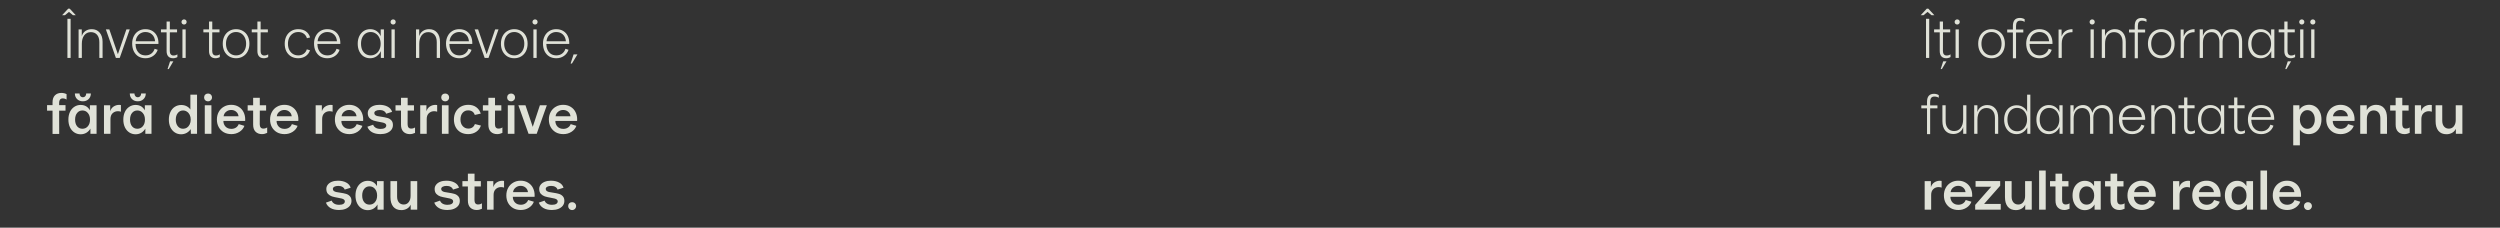
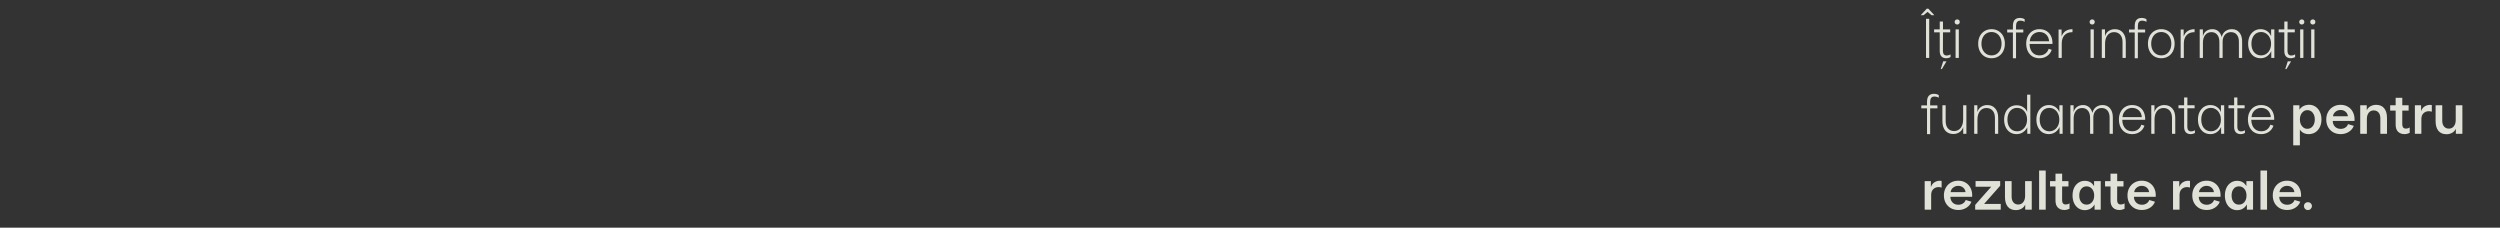
<svg xmlns="http://www.w3.org/2000/svg" width="1252" height="114" viewBox="0 0 1252 114" fill="none">
  <rect x="0" y="0" width="1252" height="114" fill="#333333" stroke="none" />
  <path d="M964.548 9.4H966.144V29H964.548V9.4ZM961.888 7.608H963.316L965.332 5.956L967.292 7.608H968.72L965.696 4.332H964.94L961.888 7.608ZM974.698 29.168C973.634 29.168 972.822 28.86 972.262 28.244C971.702 27.628 971.422 26.732 971.422 25.556V16.204H968.594V14.72H971.422V10.8H973.046V14.72H976.658V16.204H973.046L973.018 25.556C973.018 26.265 973.177 26.816 973.494 27.208C973.83 27.6 974.278 27.796 974.838 27.796C975.585 27.796 976.248 27.6 976.826 27.208V28.58C976.528 28.767 976.192 28.907 975.818 29C975.445 29.112 975.072 29.168 974.698 29.168ZM971.898 34.6L973.158 30.708H974.81L972.486 34.6H971.898ZM979.353 14.72H980.977V29H979.353V14.72ZM980.165 12.284C979.81 12.284 979.502 12.163 979.241 11.92C978.998 11.677 978.877 11.369 978.877 10.996C978.877 10.641 978.998 10.343 979.241 10.1C979.502 9.839 979.81 9.708 980.165 9.708C980.538 9.708 980.846 9.829 981.089 10.072C981.331 10.315 981.453 10.623 981.453 10.996C981.453 11.369 981.331 11.677 981.089 11.92C980.846 12.163 980.538 12.284 980.165 12.284ZM997.345 29.168C996.075 29.168 994.927 28.869 993.901 28.272C992.893 27.656 992.099 26.797 991.521 25.696C990.961 24.595 990.681 23.325 990.681 21.888C990.681 20.451 990.961 19.181 991.521 18.08C992.099 16.979 992.893 16.129 993.901 15.532C994.909 14.916 996.057 14.608 997.345 14.608C998.651 14.608 999.809 14.916 1000.82 15.532C1001.84 16.129 1002.64 16.979 1003.2 18.08C1003.76 19.181 1004.04 20.451 1004.04 21.888C1004.04 23.307 1003.76 24.567 1003.2 25.668C1002.64 26.769 1001.84 27.628 1000.82 28.244C999.809 28.86 998.651 29.168 997.345 29.168ZM997.345 27.74C998.334 27.74 999.211 27.497 999.977 27.012C1000.74 26.508 1001.33 25.817 1001.74 24.94C1002.17 24.044 1002.38 23.027 1002.38 21.888C1002.38 20.731 1002.17 19.713 1001.74 18.836C1001.31 17.94 1000.71 17.249 999.949 16.764C999.202 16.279 998.334 16.036 997.345 16.036C996.374 16.036 995.506 16.279 994.741 16.764C993.975 17.249 993.378 17.94 992.949 18.836C992.519 19.713 992.305 20.731 992.305 21.888C992.305 23.027 992.519 24.044 992.949 24.94C993.378 25.817 993.975 26.508 994.741 27.012C995.506 27.497 996.374 27.74 997.345 27.74ZM1011.56 8.98C1011.99 8.98 1012.41 9.036 1012.82 9.148C1013.25 9.26 1013.63 9.419 1013.94 9.624V10.968C1013.35 10.557 1012.61 10.352 1011.73 10.352C1010.33 10.352 1009.63 11.239 1009.63 13.012V14.776H1013.27V16.26H1009.63V29.168H1008.06V16.26H1005.21V14.776H1008.06V13.012C1008.06 10.324 1009.23 8.98 1011.56 8.98ZM1021.38 29.168C1020.04 29.168 1018.86 28.869 1017.85 28.272C1016.86 27.656 1016.09 26.788 1015.53 25.668C1014.99 24.548 1014.72 23.26 1014.72 21.804C1014.72 20.404 1015 19.163 1015.56 18.08C1016.12 16.979 1016.89 16.129 1017.88 15.532C1018.89 14.916 1020.04 14.608 1021.32 14.608C1022.72 14.608 1023.93 14.925 1024.94 15.56C1025.94 16.195 1026.7 17.072 1027.2 18.192C1027.71 19.312 1027.93 20.581 1027.88 22H1016.4C1016.4 23.027 1016.58 23.979 1016.96 24.856C1017.33 25.715 1017.89 26.415 1018.64 26.956C1019.4 27.479 1020.33 27.74 1021.44 27.74C1022.54 27.74 1023.48 27.451 1024.26 26.872C1025.07 26.275 1025.64 25.463 1025.97 24.436L1027.51 24.94C1027.08 26.228 1026.32 27.255 1025.22 28.02C1024.11 28.785 1022.84 29.168 1021.38 29.168ZM1026.2 20.656C1026.07 19.2 1025.56 18.071 1024.68 17.268C1023.83 16.447 1022.71 16.036 1021.32 16.036C1020.5 16.036 1019.74 16.232 1019.03 16.624C1018.32 16.997 1017.74 17.539 1017.29 18.248C1016.84 18.939 1016.58 19.741 1016.51 20.656H1026.2ZM1030.93 14.776H1032.44V18.276C1032.89 17.007 1033.58 16.083 1034.51 15.504C1035.46 14.907 1036.59 14.608 1037.9 14.608V16.12C1036.22 16.083 1034.9 16.568 1033.95 17.576C1033 18.565 1032.52 19.956 1032.52 21.748V29H1030.93V14.776ZM1046.95 14.72H1048.57V29H1046.95V14.72ZM1047.76 12.284C1047.4 12.284 1047.1 12.163 1046.83 11.92C1046.59 11.677 1046.47 11.369 1046.47 10.996C1046.47 10.641 1046.59 10.343 1046.83 10.1C1047.1 9.839 1047.4 9.708 1047.76 9.708C1048.13 9.708 1048.44 9.829 1048.68 10.072C1048.92 10.315 1049.05 10.623 1049.05 10.996C1049.05 11.369 1048.92 11.677 1048.68 11.92C1048.44 12.163 1048.13 12.284 1047.76 12.284ZM1052.58 14.72H1054.18V18.136C1054.5 17.016 1055.1 16.148 1056 15.532C1056.91 14.916 1057.96 14.608 1059.13 14.608C1060.81 14.608 1062.14 15.177 1063.11 16.316C1064.1 17.436 1064.59 18.995 1064.59 20.992V29H1062.97V21.104C1062.97 19.517 1062.59 18.285 1061.82 17.408C1061.06 16.531 1060.02 16.092 1058.71 16.092C1057.33 16.092 1056.23 16.624 1055.41 17.688C1054.61 18.733 1054.21 20.152 1054.21 21.944V29H1052.58V14.72ZM1072.57 8.98C1073 8.98 1073.42 9.036 1073.83 9.148C1074.26 9.26 1074.63 9.419 1074.95 9.624V10.968C1074.35 10.557 1073.61 10.352 1072.74 10.352C1071.34 10.352 1070.64 11.239 1070.64 13.012V14.776H1074.28V16.26H1070.64V29.168H1069.07V16.26H1066.21V14.776H1069.07V13.012C1069.07 10.324 1070.23 8.98 1072.57 8.98ZM1082.36 29.168C1081.09 29.168 1079.94 28.869 1078.91 28.272C1077.9 27.656 1077.11 26.797 1076.53 25.696C1075.97 24.595 1075.69 23.325 1075.69 21.888C1075.69 20.451 1075.97 19.181 1076.53 18.08C1077.11 16.979 1077.9 16.129 1078.91 15.532C1079.92 14.916 1081.07 14.608 1082.36 14.608C1083.66 14.608 1084.82 14.916 1085.83 15.532C1086.85 16.129 1087.65 16.979 1088.21 18.08C1088.77 19.181 1089.05 20.451 1089.05 21.888C1089.05 23.307 1088.77 24.567 1088.21 25.668C1087.65 26.769 1086.85 27.628 1085.83 28.244C1084.82 28.86 1083.66 29.168 1082.36 29.168ZM1082.36 27.74C1083.35 27.74 1084.22 27.497 1084.99 27.012C1085.75 26.508 1086.34 25.817 1086.75 24.94C1087.18 24.044 1087.4 23.027 1087.4 21.888C1087.4 20.731 1087.18 19.713 1086.75 18.836C1086.32 17.94 1085.73 17.249 1084.96 16.764C1084.21 16.279 1083.35 16.036 1082.36 16.036C1081.39 16.036 1080.52 16.279 1079.75 16.764C1078.99 17.249 1078.39 17.94 1077.96 18.836C1077.53 19.713 1077.32 20.731 1077.32 21.888C1077.32 23.027 1077.53 24.044 1077.96 24.94C1078.39 25.817 1078.99 26.508 1079.75 27.012C1080.52 27.497 1081.39 27.74 1082.36 27.74ZM1092.07 14.776H1093.58V18.276C1094.03 17.007 1094.72 16.083 1095.65 15.504C1096.6 14.907 1097.73 14.608 1099.04 14.608V16.12C1097.36 16.083 1096.04 16.568 1095.09 17.576C1094.14 18.565 1093.66 19.956 1093.66 21.748V29H1092.07V14.776ZM1101.61 14.72H1103.21V18.164C1103.49 17.025 1104.05 16.148 1104.91 15.532C1105.79 14.916 1106.8 14.608 1107.94 14.608C1109.11 14.608 1110.1 14.944 1110.91 15.616C1111.71 16.288 1112.28 17.259 1112.61 18.528C1112.99 17.165 1113.63 16.176 1114.55 15.56C1115.46 14.925 1116.51 14.608 1117.71 14.608C1119.3 14.608 1120.55 15.159 1121.46 16.26C1122.39 17.361 1122.86 18.892 1122.86 20.852V29H1121.24V20.936C1121.24 19.387 1120.88 18.192 1120.17 17.352C1119.46 16.512 1118.49 16.092 1117.26 16.092C1116.07 16.092 1115.08 16.512 1114.29 17.352C1113.53 18.173 1113.13 19.293 1113.09 20.712V29H1111.47V21.048C1111.47 19.48 1111.11 18.267 1110.4 17.408C1109.69 16.531 1108.72 16.092 1107.49 16.092C1106.2 16.092 1105.17 16.568 1104.38 17.52C1103.62 18.453 1103.23 19.723 1103.23 21.328V29H1101.61V14.72ZM1132.08 29.168C1130.91 29.168 1129.84 28.879 1128.89 28.3C1127.96 27.703 1127.22 26.853 1126.68 25.752C1126.14 24.651 1125.87 23.363 1125.87 21.888C1125.87 20.469 1126.13 19.209 1126.65 18.108C1127.19 17.007 1127.93 16.148 1128.86 15.532C1129.82 14.916 1130.89 14.608 1132.08 14.608C1133.35 14.608 1134.46 14.935 1135.39 15.588C1136.32 16.241 1136.98 17.1 1137.38 18.164V14.72H1139V29H1137.46V25.584C1137.01 26.611 1136.31 27.469 1135.36 28.16C1134.41 28.832 1133.32 29.168 1132.08 29.168ZM1132.36 27.74C1133.3 27.74 1134.14 27.497 1134.88 27.012C1135.65 26.527 1136.25 25.845 1136.68 24.968C1137.12 24.072 1137.35 23.055 1137.35 21.916C1137.35 20.759 1137.12 19.741 1136.68 18.864C1136.25 17.968 1135.65 17.277 1134.88 16.792C1134.14 16.288 1133.3 16.036 1132.36 16.036C1131.41 16.036 1130.56 16.279 1129.82 16.764C1129.09 17.249 1128.52 17.94 1128.11 18.836C1127.72 19.713 1127.52 20.731 1127.52 21.888C1127.52 23.045 1127.72 24.072 1128.11 24.968C1128.52 25.845 1129.09 26.527 1129.82 27.012C1130.56 27.497 1131.41 27.74 1132.36 27.74ZM1147.26 29.168C1146.2 29.168 1145.39 28.86 1144.83 28.244C1144.27 27.628 1143.99 26.732 1143.99 25.556V16.204H1141.16V14.72H1143.99V10.8H1145.61V14.72H1149.22V16.204H1145.61L1145.58 25.556C1145.58 26.265 1145.74 26.816 1146.06 27.208C1146.4 27.6 1146.84 27.796 1147.4 27.796C1148.15 27.796 1148.81 27.6 1149.39 27.208V28.58C1149.09 28.767 1148.76 28.907 1148.38 29C1148.01 29.112 1147.64 29.168 1147.26 29.168ZM1144.46 34.6L1145.72 30.708H1147.38L1145.05 34.6H1144.46ZM1151.92 14.72H1153.54V29H1151.92V14.72ZM1152.73 12.284C1152.38 12.284 1152.07 12.163 1151.81 11.92C1151.56 11.677 1151.44 11.369 1151.44 10.996C1151.44 10.641 1151.56 10.343 1151.81 10.1C1152.07 9.839 1152.38 9.708 1152.73 9.708C1153.1 9.708 1153.41 9.829 1153.65 10.072C1153.9 10.315 1154.02 10.623 1154.02 10.996C1154.02 11.369 1153.9 11.677 1153.65 11.92C1153.41 12.163 1153.1 12.284 1152.73 12.284ZM1157.44 14.72H1159.07V29H1157.44V14.72ZM1158.25 12.284C1157.9 12.284 1157.59 12.163 1157.33 11.92C1157.09 11.677 1156.97 11.369 1156.97 10.996C1156.97 10.641 1157.09 10.343 1157.33 10.1C1157.59 9.839 1157.9 9.708 1158.25 9.708C1158.63 9.708 1158.94 9.829 1159.18 10.072C1159.42 10.315 1159.54 10.623 1159.54 10.996C1159.54 11.369 1159.42 11.677 1159.18 11.92C1158.94 12.163 1158.63 12.284 1158.25 12.284ZM968.552 46.98C968.981 46.98 969.401 47.036 969.812 47.148C970.241 47.26 970.615 47.419 970.932 47.624V48.968C970.335 48.557 969.597 48.352 968.72 48.352C967.32 48.352 966.62 49.239 966.62 51.012V52.776H970.26V54.26H966.62V67.168H965.052V54.26H962.196V52.776H965.052V51.012C965.052 48.324 966.219 46.98 968.552 46.98ZM984.769 67H983.173V63.584C982.855 64.704 982.239 65.572 981.325 66.188C980.429 66.804 979.393 67.112 978.217 67.112C976.537 67.112 975.202 66.552 974.213 65.432C973.242 64.293 972.757 62.725 972.757 60.728V52.72H974.381V60.616C974.381 62.203 974.763 63.435 975.529 64.312C976.294 65.189 977.33 65.628 978.637 65.628C980.018 65.628 981.11 65.105 981.913 64.06C982.734 62.996 983.145 61.568 983.145 59.776V52.72H984.769V67ZM988.679 52.72H990.275V56.136C990.593 55.016 991.199 54.148 992.095 53.532C993.01 52.916 994.055 52.608 995.231 52.608C996.911 52.608 998.237 53.177 999.207 54.316C1000.2 55.436 1000.69 56.995 1000.69 58.992V67H999.067V59.104C999.067 57.517 998.685 56.285 997.919 55.408C997.154 54.531 996.118 54.092 994.811 54.092C993.43 54.092 992.329 54.624 991.507 55.688C990.705 56.733 990.303 58.152 990.303 59.944V67H988.679V52.72ZM1009.89 67.168C1008.71 67.168 1007.65 66.879 1006.69 66.3C1005.76 65.703 1005.02 64.863 1004.48 63.78C1003.94 62.679 1003.67 61.391 1003.67 59.916C1003.67 58.479 1003.93 57.219 1004.45 56.136C1004.98 55.053 1005.71 54.213 1006.67 53.616C1007.62 53.019 1008.71 52.72 1009.94 52.72C1011.17 52.72 1012.26 53.028 1013.19 53.644C1014.14 54.241 1014.8 55.044 1015.18 56.052V47.4H1016.8V67H1015.26V63.78C1014.79 64.751 1014.09 65.563 1013.13 66.216C1012.2 66.851 1011.12 67.168 1009.89 67.168ZM1010.17 65.74C1011.1 65.74 1011.94 65.497 1012.69 65.012C1013.45 64.508 1014.05 63.817 1014.48 62.94C1014.93 62.044 1015.15 61.017 1015.15 59.86C1015.15 58.721 1014.93 57.713 1014.48 56.836C1014.05 55.94 1013.45 55.249 1012.69 54.764C1011.94 54.279 1011.09 54.036 1010.14 54.036C1009.19 54.036 1008.35 54.279 1007.62 54.764C1006.89 55.249 1006.32 55.94 1005.91 56.836C1005.52 57.713 1005.32 58.731 1005.32 59.888C1005.32 61.045 1005.52 62.072 1005.91 62.968C1006.32 63.845 1006.89 64.527 1007.62 65.012C1008.36 65.497 1009.21 65.74 1010.17 65.74ZM1026.05 67.168C1024.87 67.168 1023.81 66.879 1022.85 66.3C1021.92 65.703 1021.18 64.853 1020.64 63.752C1020.1 62.651 1019.83 61.363 1019.83 59.888C1019.83 58.469 1020.09 57.209 1020.61 56.108C1021.15 55.007 1021.89 54.148 1022.83 53.532C1023.78 52.916 1024.85 52.608 1026.05 52.608C1027.31 52.608 1028.42 52.935 1029.35 53.588C1030.28 54.241 1030.95 55.1 1031.34 56.164V52.72H1032.96V67H1031.42V63.584C1030.97 64.611 1030.27 65.469 1029.32 66.16C1028.37 66.832 1027.28 67.168 1026.05 67.168ZM1026.33 65.74C1027.26 65.74 1028.1 65.497 1028.85 65.012C1029.61 64.527 1030.21 63.845 1030.64 62.968C1031.09 62.072 1031.31 61.055 1031.31 59.916C1031.31 58.759 1031.09 57.741 1030.64 56.864C1030.21 55.968 1029.61 55.277 1028.85 54.792C1028.1 54.288 1027.26 54.036 1026.33 54.036C1025.37 54.036 1024.52 54.279 1023.78 54.764C1023.05 55.249 1022.48 55.94 1022.07 56.836C1021.68 57.713 1021.48 58.731 1021.48 59.888C1021.48 61.045 1021.68 62.072 1022.07 62.968C1022.48 63.845 1023.05 64.527 1023.78 65.012C1024.52 65.497 1025.37 65.74 1026.33 65.74ZM1036.86 52.72H1038.46V56.164C1038.74 55.025 1039.3 54.148 1040.16 53.532C1041.04 52.916 1042.05 52.608 1043.19 52.608C1044.36 52.608 1045.35 52.944 1046.16 53.616C1046.96 54.288 1047.53 55.259 1047.86 56.528C1048.24 55.165 1048.88 54.176 1049.8 53.56C1050.71 52.925 1051.76 52.608 1052.96 52.608C1054.55 52.608 1055.8 53.159 1056.71 54.26C1057.64 55.361 1058.11 56.892 1058.11 58.852V67H1056.49V58.936C1056.49 57.387 1056.13 56.192 1055.42 55.352C1054.71 54.512 1053.74 54.092 1052.51 54.092C1051.32 54.092 1050.33 54.512 1049.54 55.352C1048.78 56.173 1048.38 57.293 1048.34 58.712V67H1046.72V59.048C1046.72 57.48 1046.36 56.267 1045.65 55.408C1044.94 54.531 1043.97 54.092 1042.74 54.092C1041.45 54.092 1040.42 54.568 1039.63 55.52C1038.87 56.453 1038.48 57.723 1038.48 59.328V67H1036.86V52.72ZM1067.81 67.168C1066.47 67.168 1065.29 66.869 1064.28 66.272C1063.29 65.656 1062.52 64.788 1061.96 63.668C1061.42 62.548 1061.15 61.26 1061.15 59.804C1061.15 58.404 1061.43 57.163 1061.99 56.08C1062.55 54.979 1063.32 54.129 1064.31 53.532C1065.32 52.916 1066.47 52.608 1067.75 52.608C1069.15 52.608 1070.36 52.925 1071.37 53.56C1072.37 54.195 1073.13 55.072 1073.63 56.192C1074.14 57.312 1074.36 58.581 1074.31 60H1062.83C1062.83 61.027 1063.01 61.979 1063.39 62.856C1063.76 63.715 1064.32 64.415 1065.07 64.956C1065.83 65.479 1066.76 65.74 1067.87 65.74C1068.97 65.74 1069.91 65.451 1070.69 64.872C1071.5 64.275 1072.07 63.463 1072.4 62.436L1073.94 62.94C1073.51 64.228 1072.75 65.255 1071.65 66.02C1070.54 66.785 1069.27 67.168 1067.81 67.168ZM1072.63 58.656C1072.49 57.2 1071.99 56.071 1071.11 55.268C1070.25 54.447 1069.13 54.036 1067.75 54.036C1066.93 54.036 1066.17 54.232 1065.46 54.624C1064.75 54.997 1064.17 55.539 1063.72 56.248C1063.27 56.939 1063.01 57.741 1062.94 58.656H1072.63ZM1077.36 52.72H1078.95V56.136C1079.27 55.016 1079.88 54.148 1080.77 53.532C1081.69 52.916 1082.73 52.608 1083.91 52.608C1085.59 52.608 1086.91 53.177 1087.88 54.316C1088.87 55.436 1089.37 56.995 1089.37 58.992V67H1087.74V59.104C1087.74 57.517 1087.36 56.285 1086.6 55.408C1085.83 54.531 1084.79 54.092 1083.49 54.092C1082.11 54.092 1081 54.624 1080.18 55.688C1079.38 56.733 1078.98 58.152 1078.98 59.944V67H1077.36V52.72ZM1097.09 67.168C1096.03 67.168 1095.21 66.86 1094.65 66.244C1094.09 65.628 1093.81 64.732 1093.81 63.556V54.204H1090.99V52.72H1093.81V48.8H1095.44V52.72H1099.05V54.204H1095.44L1095.41 63.556C1095.41 64.265 1095.57 64.816 1095.89 65.208C1096.22 65.6 1096.67 65.796 1097.23 65.796C1097.98 65.796 1098.64 65.6 1099.22 65.208V66.58C1098.92 66.767 1098.58 66.907 1098.21 67C1097.84 67.112 1097.46 67.168 1097.09 67.168ZM1106.96 67.168C1105.78 67.168 1104.72 66.879 1103.76 66.3C1102.83 65.703 1102.09 64.853 1101.55 63.752C1101.01 62.651 1100.74 61.363 1100.74 59.888C1100.74 58.469 1101 57.209 1101.52 56.108C1102.07 55.007 1102.8 54.148 1103.74 53.532C1104.69 52.916 1105.76 52.608 1106.96 52.608C1108.23 52.608 1109.33 52.935 1110.26 53.588C1111.19 54.241 1111.86 55.1 1112.25 56.164V52.72H1113.87V67H1112.33V63.584C1111.88 64.611 1111.18 65.469 1110.23 66.16C1109.28 66.832 1108.19 67.168 1106.96 67.168ZM1107.24 65.74C1108.17 65.74 1109.01 65.497 1109.76 65.012C1110.52 64.527 1111.12 63.845 1111.55 62.968C1112 62.072 1112.22 61.055 1112.22 59.916C1112.22 58.759 1112 57.741 1111.55 56.864C1111.12 55.968 1110.52 55.277 1109.76 54.792C1109.01 54.288 1108.17 54.036 1107.24 54.036C1106.28 54.036 1105.43 54.279 1104.69 54.764C1103.96 55.249 1103.39 55.94 1102.98 56.836C1102.59 57.713 1102.39 58.731 1102.39 59.888C1102.39 61.045 1102.59 62.072 1102.98 62.968C1103.39 63.845 1103.96 64.527 1104.69 65.012C1105.43 65.497 1106.28 65.74 1107.24 65.74ZM1122.14 67.168C1121.07 67.168 1120.26 66.86 1119.7 66.244C1119.14 65.628 1118.86 64.732 1118.86 63.556V54.204H1116.03V52.72H1118.86V48.8H1120.48V52.72H1124.1V54.204H1120.48L1120.46 63.556C1120.46 64.265 1120.61 64.816 1120.93 65.208C1121.27 65.6 1121.72 65.796 1122.28 65.796C1123.02 65.796 1123.69 65.6 1124.26 65.208V66.58C1123.97 66.767 1123.63 66.907 1123.26 67C1122.88 67.112 1122.51 67.168 1122.14 67.168ZM1132.42 67.168C1131.08 67.168 1129.9 66.869 1128.89 66.272C1127.91 65.656 1127.13 64.788 1126.57 63.668C1126.03 62.548 1125.76 61.26 1125.76 59.804C1125.76 58.404 1126.04 57.163 1126.6 56.08C1127.16 54.979 1127.93 54.129 1128.92 53.532C1129.93 52.916 1131.08 52.608 1132.37 52.608C1133.77 52.608 1134.97 52.925 1135.98 53.56C1136.99 54.195 1137.74 55.072 1138.25 56.192C1138.75 57.312 1138.97 58.581 1138.92 60H1127.44C1127.44 61.027 1127.63 61.979 1128 62.856C1128.37 63.715 1128.93 64.415 1129.68 64.956C1130.44 65.479 1131.38 65.74 1132.48 65.74C1133.58 65.74 1134.52 65.451 1135.31 64.872C1136.11 64.275 1136.68 63.463 1137.01 62.436L1138.55 62.94C1138.13 64.228 1137.36 65.255 1136.26 66.02C1135.16 66.785 1133.88 67.168 1132.42 67.168ZM1137.24 58.656C1137.11 57.2 1136.6 56.071 1135.73 55.268C1134.87 54.447 1133.75 54.036 1132.37 54.036C1131.55 54.036 1130.78 54.232 1130.07 54.624C1129.36 54.997 1128.78 55.539 1128.33 56.248C1127.89 56.939 1127.63 57.741 1127.55 58.656H1137.24ZM1148.45 52.72H1151.53L1151.58 54.988C1152.01 54.204 1152.64 53.597 1153.46 53.168C1154.3 52.72 1155.27 52.487 1156.37 52.468C1157.53 52.468 1158.57 52.767 1159.51 53.364C1160.46 53.961 1161.2 54.82 1161.75 55.94C1162.31 57.041 1162.59 58.339 1162.59 59.832C1162.59 61.288 1162.31 62.576 1161.75 63.696C1161.2 64.797 1160.45 65.656 1159.48 66.272C1158.53 66.869 1157.44 67.168 1156.23 67.168C1155.2 67.168 1154.31 66.963 1153.54 66.552C1152.78 66.141 1152.19 65.581 1151.78 64.872V72.768H1148.45V52.72ZM1155.53 64.508C1156.63 64.508 1157.53 64.069 1158.22 63.192C1158.91 62.315 1159.25 61.195 1159.25 59.832C1159.25 58.469 1158.91 57.349 1158.22 56.472C1157.53 55.595 1156.63 55.156 1155.53 55.156C1154.82 55.156 1154.18 55.361 1153.6 55.772C1153.04 56.164 1152.59 56.715 1152.25 57.424C1151.94 58.115 1151.78 58.908 1151.78 59.804C1151.78 60.719 1151.94 61.531 1152.25 62.24C1152.59 62.949 1153.04 63.509 1153.6 63.92C1154.18 64.312 1154.82 64.508 1155.53 64.508ZM1172.25 67.168C1170.81 67.168 1169.54 66.86 1168.44 66.244C1167.36 65.609 1166.51 64.741 1165.89 63.64C1165.29 62.539 1164.99 61.279 1164.99 59.86C1164.99 58.441 1165.3 57.172 1165.92 56.052C1166.53 54.932 1167.38 54.064 1168.47 53.448C1169.55 52.813 1170.77 52.496 1172.13 52.496C1173.59 52.496 1174.84 52.823 1175.89 53.476C1176.95 54.111 1177.76 54.988 1178.32 56.108C1178.88 57.209 1179.16 58.423 1179.16 59.748C1179.16 60.103 1179.15 60.373 1179.13 60.56H1168.24C1168.24 61.68 1168.6 62.623 1169.31 63.388C1170.03 64.153 1171.01 64.536 1172.25 64.536C1173.12 64.536 1173.89 64.321 1174.54 63.892C1175.2 63.463 1175.65 62.884 1175.91 62.156L1178.77 63.024C1178.32 64.256 1177.5 65.255 1176.31 66.02C1175.11 66.785 1173.76 67.168 1172.25 67.168ZM1175.83 58.236C1175.72 57.265 1175.32 56.5 1174.63 55.94C1173.95 55.361 1173.12 55.072 1172.13 55.072C1171.18 55.072 1170.34 55.371 1169.61 55.968C1168.89 56.547 1168.47 57.303 1168.35 58.236H1175.83ZM1182 52.72H1185.27V55.24C1185.67 54.363 1186.28 53.691 1187.12 53.224C1187.98 52.739 1188.92 52.496 1189.95 52.496C1191.7 52.496 1193.05 53.065 1193.98 54.204C1194.93 55.343 1195.41 56.948 1195.41 59.02V67H1192.08V59.216C1192.08 58.021 1191.78 57.069 1191.18 56.36C1190.58 55.651 1189.77 55.296 1188.75 55.296C1187.72 55.296 1186.89 55.688 1186.25 56.472C1185.64 57.256 1185.33 58.301 1185.33 59.608V67H1182V52.72ZM1204.17 67.168C1202.84 67.168 1201.77 66.767 1200.95 65.964C1200.14 65.161 1199.74 63.985 1199.74 62.436V55.38H1197V52.72H1199.74V48.968H1203.07V52.72H1206.24V55.38H1203.07L1203.05 62.212C1203.05 62.903 1203.2 63.444 1203.49 63.836C1203.81 64.209 1204.25 64.396 1204.81 64.396C1205.59 64.396 1206.25 64.2 1206.77 63.808V66.552C1205.91 66.963 1205.04 67.168 1204.17 67.168ZM1209.37 52.72H1212.48V55.744C1212.81 54.661 1213.39 53.859 1214.21 53.336C1215.05 52.795 1215.98 52.524 1216.98 52.524C1217.28 52.524 1217.57 52.552 1217.85 52.608V55.94C1217.35 55.772 1216.84 55.688 1216.34 55.688C1215.29 55.688 1214.41 56.033 1213.68 56.724C1212.97 57.396 1212.62 58.357 1212.62 59.608V67H1209.37V52.72ZM1233.16 67H1229.89V64.48C1229.49 65.357 1228.87 66.039 1228.01 66.524C1227.17 66.991 1226.24 67.224 1225.21 67.224C1223.46 67.224 1222.1 66.655 1221.15 65.516C1220.22 64.377 1219.75 62.772 1219.75 60.7V52.72H1223.08V60.504C1223.08 61.699 1223.38 62.651 1223.98 63.36C1224.58 64.069 1225.39 64.424 1226.41 64.424C1227.44 64.424 1228.26 64.032 1228.88 63.248C1229.51 62.464 1229.83 61.419 1229.83 60.112V52.72H1233.16V67ZM963.876 90.72H966.984V93.744C967.32 92.661 967.899 91.859 968.72 91.336C969.56 90.795 970.484 90.524 971.492 90.524C971.791 90.524 972.08 90.552 972.36 90.608V93.94C971.856 93.772 971.352 93.688 970.848 93.688C969.803 93.688 968.916 94.033 968.188 94.724C967.479 95.396 967.124 96.357 967.124 97.608V105H963.876V90.72ZM980.758 105.168C979.321 105.168 978.051 104.86 976.95 104.244C975.867 103.609 975.018 102.741 974.402 101.64C973.805 100.539 973.506 99.279 973.506 97.86C973.506 96.441 973.814 95.172 974.43 94.052C975.046 92.932 975.895 92.064 976.978 91.448C978.061 90.813 979.283 90.496 980.646 90.496C982.102 90.496 983.353 90.823 984.398 91.476C985.462 92.111 986.274 92.988 986.834 94.108C987.394 95.209 987.674 96.423 987.674 97.748C987.674 98.103 987.665 98.373 987.646 98.56H976.754C976.754 99.68 977.109 100.623 977.818 101.388C978.546 102.153 979.526 102.536 980.758 102.536C981.635 102.536 982.401 102.321 983.054 101.892C983.707 101.463 984.165 100.884 984.426 100.156L987.282 101.024C986.834 102.256 986.013 103.255 984.818 104.02C983.623 104.785 982.27 105.168 980.758 105.168ZM984.342 96.236C984.23 95.265 983.829 94.5 983.138 93.94C982.466 93.361 981.635 93.072 980.646 93.072C979.694 93.072 978.854 93.371 978.126 93.968C977.398 94.547 976.978 95.303 976.866 96.236H984.342ZM989.169 105V102.62L997.205 93.52H989.365V90.664H1001.69V93.016L993.621 102.144H1001.97V105H989.169ZM1017.5 105H1014.23V102.48C1013.83 103.357 1013.21 104.039 1012.35 104.524C1011.51 104.991 1010.58 105.224 1009.55 105.224C1007.8 105.224 1006.44 104.655 1005.49 103.516C1004.56 102.377 1004.09 100.772 1004.09 98.7V90.72H1007.42V98.504C1007.42 99.699 1007.72 100.651 1008.32 101.36C1008.92 102.069 1009.73 102.424 1010.75 102.424C1011.78 102.424 1012.6 102.032 1013.22 101.248C1013.85 100.464 1014.17 99.419 1014.17 98.112V90.72H1017.5V105ZM1021.19 85.4H1024.49V105H1021.19V85.4ZM1033.82 105.168C1032.49 105.168 1031.42 104.767 1030.6 103.964C1029.79 103.161 1029.39 101.985 1029.39 100.436V93.38H1026.65V90.72H1029.39V86.968H1032.72V90.72H1035.89V93.38H1032.72L1032.7 100.212C1032.7 100.903 1032.84 101.444 1033.14 101.836C1033.46 102.209 1033.9 102.396 1034.46 102.396C1035.24 102.396 1035.9 102.2 1036.42 101.808V104.552C1035.56 104.963 1034.69 105.168 1033.82 105.168ZM1044.09 105.252C1042.93 105.252 1041.89 104.953 1040.95 104.356C1040.02 103.759 1039.28 102.909 1038.74 101.808C1038.2 100.688 1037.93 99.381 1037.93 97.888C1037.93 96.451 1038.19 95.172 1038.71 94.052C1039.25 92.932 1039.99 92.073 1040.93 91.476C1041.86 90.86 1042.9 90.552 1044.06 90.552C1046.15 90.552 1047.7 91.448 1048.71 93.24V90.72H1052.04V105H1048.96V102.396C1048.48 103.255 1047.81 103.945 1046.97 104.468C1046.15 104.972 1045.19 105.233 1044.09 105.252ZM1044.96 102.48C1046.06 102.48 1046.96 102.069 1047.67 101.248C1048.4 100.408 1048.77 99.307 1048.77 97.944C1048.77 96.544 1048.4 95.424 1047.67 94.584C1046.96 93.744 1046.06 93.324 1044.96 93.324C1043.86 93.324 1042.97 93.744 1042.3 94.584C1041.63 95.405 1041.29 96.516 1041.29 97.916C1041.29 99.297 1041.63 100.408 1042.3 101.248C1042.97 102.069 1043.86 102.48 1044.96 102.48ZM1061.38 105.168C1060.05 105.168 1058.98 104.767 1058.16 103.964C1057.36 103.161 1056.95 101.985 1056.95 100.436V93.38H1054.21V90.72H1056.95V86.968H1060.29V90.72H1063.45V93.38H1060.29L1060.26 100.212C1060.26 100.903 1060.41 101.444 1060.71 101.836C1061.02 102.209 1061.46 102.396 1062.02 102.396C1062.81 102.396 1063.46 102.2 1063.98 101.808V104.552C1063.12 104.963 1062.26 105.168 1061.38 105.168ZM1072.69 105.168C1071.25 105.168 1069.98 104.86 1068.88 104.244C1067.8 103.609 1066.95 102.741 1066.33 101.64C1065.73 100.539 1065.44 99.279 1065.44 97.86C1065.44 96.441 1065.74 95.172 1066.36 94.052C1066.98 92.932 1067.83 92.064 1068.91 91.448C1069.99 90.813 1071.21 90.496 1072.58 90.496C1074.03 90.496 1075.28 90.823 1076.33 91.476C1077.39 92.111 1078.2 92.988 1078.76 94.108C1079.32 95.209 1079.6 96.423 1079.6 97.748C1079.6 98.103 1079.59 98.373 1079.58 98.56H1068.68C1068.68 99.68 1069.04 100.623 1069.75 101.388C1070.48 102.153 1071.46 102.536 1072.69 102.536C1073.57 102.536 1074.33 102.321 1074.98 101.892C1075.64 101.463 1076.09 100.884 1076.36 100.156L1079.21 101.024C1078.76 102.256 1077.94 103.255 1076.75 104.02C1075.55 104.785 1074.2 105.168 1072.69 105.168ZM1076.27 96.236C1076.16 95.265 1075.76 94.5 1075.07 93.94C1074.4 93.361 1073.57 93.072 1072.58 93.072C1071.62 93.072 1070.78 93.371 1070.06 93.968C1069.33 94.547 1068.91 95.303 1068.8 96.236H1076.27ZM1088.26 90.72H1091.37V93.744C1091.71 92.661 1092.29 91.859 1093.11 91.336C1093.95 90.795 1094.87 90.524 1095.88 90.524C1096.18 90.524 1096.47 90.552 1096.75 90.608V93.94C1096.24 93.772 1095.74 93.688 1095.23 93.688C1094.19 93.688 1093.3 94.033 1092.57 94.724C1091.87 95.396 1091.51 96.357 1091.51 97.608V105H1088.26V90.72ZM1105.14 105.168C1103.71 105.168 1102.44 104.86 1101.34 104.244C1100.25 103.609 1099.4 102.741 1098.79 101.64C1098.19 100.539 1097.89 99.279 1097.89 97.86C1097.89 96.441 1098.2 95.172 1098.82 94.052C1099.43 92.932 1100.28 92.064 1101.36 91.448C1102.45 90.813 1103.67 90.496 1105.03 90.496C1106.49 90.496 1107.74 90.823 1108.78 91.476C1109.85 92.111 1110.66 92.988 1111.22 94.108C1111.78 95.209 1112.06 96.423 1112.06 97.748C1112.06 98.103 1112.05 98.373 1112.03 98.56H1101.14C1101.14 99.68 1101.5 100.623 1102.2 101.388C1102.93 102.153 1103.91 102.536 1105.14 102.536C1106.02 102.536 1106.79 102.321 1107.44 101.892C1108.09 101.463 1108.55 100.884 1108.81 100.156L1111.67 101.024C1111.22 102.256 1110.4 103.255 1109.2 104.02C1108.01 104.785 1106.66 105.168 1105.14 105.168ZM1108.73 96.236C1108.62 95.265 1108.22 94.5 1107.52 93.94C1106.85 93.361 1106.02 93.072 1105.03 93.072C1104.08 93.072 1103.24 93.371 1102.51 93.968C1101.78 94.547 1101.36 95.303 1101.25 96.236H1108.73ZM1120.38 105.252C1119.22 105.252 1118.18 104.953 1117.24 104.356C1116.31 103.759 1115.57 102.909 1115.03 101.808C1114.49 100.688 1114.22 99.381 1114.22 97.888C1114.22 96.451 1114.48 95.172 1115 94.052C1115.54 92.932 1116.28 92.073 1117.21 91.476C1118.15 90.86 1119.19 90.552 1120.35 90.552C1122.44 90.552 1123.99 91.448 1125 93.24V90.72H1128.33V105H1125.25V102.396C1124.76 103.255 1124.1 103.945 1123.26 104.468C1122.44 104.972 1121.48 105.233 1120.38 105.252ZM1121.25 102.48C1122.35 102.48 1123.25 102.069 1123.96 101.248C1124.69 100.408 1125.05 99.307 1125.05 97.944C1125.05 96.544 1124.69 95.424 1123.96 94.584C1123.25 93.744 1122.35 93.324 1121.25 93.324C1120.14 93.324 1119.26 93.744 1118.59 94.584C1117.91 95.405 1117.58 96.516 1117.58 97.916C1117.58 99.297 1117.91 100.408 1118.59 101.248C1119.26 102.069 1120.14 102.48 1121.25 102.48ZM1132.04 85.4H1135.34V105H1132.04V85.4ZM1145.45 105.168C1144.01 105.168 1142.74 104.86 1141.64 104.244C1140.56 103.609 1139.71 102.741 1139.09 101.64C1138.5 100.539 1138.2 99.279 1138.2 97.86C1138.2 96.441 1138.51 95.172 1139.12 94.052C1139.74 92.932 1140.59 92.064 1141.67 91.448C1142.75 90.813 1143.97 90.496 1145.34 90.496C1146.79 90.496 1148.04 90.823 1149.09 91.476C1150.15 92.111 1150.97 92.988 1151.53 94.108C1152.09 95.209 1152.37 96.423 1152.37 97.748C1152.37 98.103 1152.36 98.373 1152.34 98.56H1141.45C1141.45 99.68 1141.8 100.623 1142.51 101.388C1143.24 102.153 1144.22 102.536 1145.45 102.536C1146.33 102.536 1147.09 102.321 1147.75 101.892C1148.4 101.463 1148.86 100.884 1149.12 100.156L1151.97 101.024C1151.53 102.256 1150.7 103.255 1149.51 104.02C1148.31 104.785 1146.96 105.168 1145.45 105.168ZM1149.03 96.236C1148.92 95.265 1148.52 94.5 1147.83 93.94C1147.16 93.361 1146.33 93.072 1145.34 93.072C1144.39 93.072 1143.55 93.371 1142.82 93.968C1142.09 94.547 1141.67 95.303 1141.56 96.236H1149.03ZM1155.81 105.196C1155.25 105.196 1154.78 105 1154.38 104.608C1154.01 104.216 1153.82 103.749 1153.82 103.208C1153.82 102.648 1154.01 102.181 1154.38 101.808C1154.78 101.435 1155.25 101.248 1155.81 101.248C1156.37 101.248 1156.84 101.435 1157.21 101.808C1157.6 102.181 1157.8 102.648 1157.8 103.208C1157.8 103.749 1157.6 104.216 1157.21 104.608C1156.84 105 1156.37 105.196 1155.81 105.196Z" fill="#F3F5EA" fill-opacity="0.9" />
-   <path d="M33.767 9.4H35.363V29H33.767V9.4ZM31.107 7.608H32.535L34.551 5.956L36.511 7.608H37.939L34.915 4.332H34.159L31.107 7.608ZM39.359 14.72H40.955V18.136C41.272 17.016 41.879 16.148 42.775 15.532C43.69 14.916 44.735 14.608 45.911 14.608C47.591 14.608 48.916 15.177 49.887 16.316C50.876 17.436 51.371 18.995 51.371 20.992V29H49.747V21.104C49.747 19.517 49.364 18.285 48.599 17.408C47.834 16.531 46.798 16.092 45.491 16.092C44.11 16.092 43.008 16.624 42.187 17.688C41.384 18.733 40.983 20.152 40.983 21.944V29H39.359V14.72ZM58.03 29L53.018 14.72H54.754L59.038 27.152L63.294 14.72H64.974L59.962 29H58.03ZM72.852 29.168C71.508 29.168 70.332 28.869 69.324 28.272C68.335 27.656 67.56 26.788 67 25.668C66.459 24.548 66.188 23.26 66.188 21.804C66.188 20.404 66.468 19.163 67.028 18.08C67.588 16.979 68.363 16.129 69.352 15.532C70.36 14.916 71.508 14.608 72.796 14.608C74.196 14.608 75.4 14.925 76.408 15.56C77.416 16.195 78.172 17.072 78.676 18.192C79.18 19.312 79.404 20.581 79.348 22H67.868C67.868 23.027 68.055 23.979 68.428 24.856C68.802 25.715 69.362 26.415 70.108 26.956C70.874 27.479 71.807 27.74 72.908 27.74C74.01 27.74 74.952 27.451 75.736 26.872C76.539 26.275 77.108 25.463 77.444 24.436L78.984 24.94C78.555 26.228 77.79 27.255 76.688 28.02C75.587 28.785 74.308 29.168 72.852 29.168ZM77.668 20.656C77.538 19.2 77.034 18.071 76.156 17.268C75.298 16.447 74.178 16.036 72.796 16.036C71.975 16.036 71.21 16.232 70.5 16.624C69.791 16.997 69.212 17.539 68.764 18.248C68.316 18.939 68.055 19.741 67.98 20.656H77.668ZM86.71 29.168C85.646 29.168 84.834 28.86 84.274 28.244C83.714 27.628 83.434 26.732 83.434 25.556V16.204H80.606V14.72H83.434V10.8H85.058V14.72H88.67V16.204H85.058L85.03 25.556C85.03 26.265 85.189 26.816 85.506 27.208C85.842 27.6 86.29 27.796 86.85 27.796C87.597 27.796 88.26 27.6 88.838 27.208V28.58C88.54 28.767 88.204 28.907 87.83 29C87.457 29.112 87.084 29.168 86.71 29.168ZM83.91 34.6L85.17 30.708H86.822L84.498 34.6H83.91ZM91.364 14.72H92.988V29H91.364V14.72ZM92.176 12.284C91.822 12.284 91.514 12.163 91.252 11.92C91.01 11.677 90.888 11.369 90.888 10.996C90.888 10.641 91.01 10.343 91.252 10.1C91.514 9.839 91.822 9.708 92.176 9.708C92.55 9.708 92.858 9.829 93.1 10.072C93.343 10.315 93.464 10.623 93.464 10.996C93.464 11.369 93.343 11.677 93.1 11.92C92.858 12.163 92.55 12.284 92.176 12.284ZM107.956 29.168C106.892 29.168 106.08 28.86 105.52 28.244C104.96 27.628 104.68 26.732 104.68 25.556V16.204H101.852V14.72H104.68V10.8H106.304V14.72H109.916V16.204H106.304L106.276 25.556C106.276 26.265 106.435 26.816 106.752 27.208C107.088 27.6 107.536 27.796 108.096 27.796C108.843 27.796 109.506 27.6 110.084 27.208V28.58C109.786 28.767 109.45 28.907 109.076 29C108.703 29.112 108.33 29.168 107.956 29.168ZM118.216 29.168C116.946 29.168 115.798 28.869 114.772 28.272C113.764 27.656 112.97 26.797 112.392 25.696C111.832 24.595 111.552 23.325 111.552 21.888C111.552 20.451 111.832 19.181 112.392 18.08C112.97 16.979 113.764 16.129 114.772 15.532C115.78 14.916 116.928 14.608 118.216 14.608C119.522 14.608 120.68 14.916 121.688 15.532C122.714 16.129 123.508 16.979 124.068 18.08C124.628 19.181 124.908 20.451 124.908 21.888C124.908 23.307 124.628 24.567 124.068 25.668C123.508 26.769 122.714 27.628 121.688 28.244C120.68 28.86 119.522 29.168 118.216 29.168ZM118.216 27.74C119.205 27.74 120.082 27.497 120.848 27.012C121.613 26.508 122.201 25.817 122.612 24.94C123.041 24.044 123.256 23.027 123.256 21.888C123.256 20.731 123.041 19.713 122.612 18.836C122.182 17.94 121.585 17.249 120.82 16.764C120.073 16.279 119.205 16.036 118.216 16.036C117.245 16.036 116.377 16.279 115.612 16.764C114.846 17.249 114.249 17.94 113.82 18.836C113.39 19.713 113.176 20.731 113.176 21.888C113.176 23.027 113.39 24.044 113.82 24.94C114.249 25.817 114.846 26.508 115.612 27.012C116.377 27.497 117.245 27.74 118.216 27.74ZM132.183 29.168C131.119 29.168 130.307 28.86 129.747 28.244C129.187 27.628 128.907 26.732 128.907 25.556V16.204H126.079V14.72H128.907V10.8H130.531V14.72H134.143V16.204H130.531L130.503 25.556C130.503 26.265 130.661 26.816 130.979 27.208C131.315 27.6 131.763 27.796 132.323 27.796C133.069 27.796 133.732 27.6 134.311 27.208V28.58C134.012 28.767 133.676 28.907 133.303 29C132.929 29.112 132.556 29.168 132.183 29.168ZM149.335 29.168C148.009 29.168 146.833 28.869 145.807 28.272C144.799 27.675 144.005 26.835 143.427 25.752C142.867 24.651 142.587 23.372 142.587 21.916C142.587 20.479 142.867 19.209 143.427 18.108C144.005 17.007 144.808 16.148 145.835 15.532C146.861 14.916 148.037 14.608 149.363 14.608C150.875 14.608 152.144 14.972 153.171 15.7C154.197 16.428 154.907 17.445 155.299 18.752L153.703 19.144C153.423 18.173 152.9 17.417 152.135 16.876C151.369 16.316 150.445 16.036 149.363 16.036C148.355 16.036 147.459 16.288 146.675 16.792C145.909 17.277 145.303 17.968 144.855 18.864C144.425 19.741 144.211 20.759 144.211 21.916C144.211 23.073 144.425 24.091 144.855 24.968C145.303 25.845 145.909 26.527 146.675 27.012C147.459 27.497 148.355 27.74 149.363 27.74C150.427 27.74 151.332 27.469 152.079 26.928C152.844 26.387 153.367 25.649 153.647 24.716L155.243 25.164C154.851 26.396 154.132 27.376 153.087 28.104C152.041 28.813 150.791 29.168 149.335 29.168ZM163.934 29.168C162.59 29.168 161.414 28.869 160.406 28.272C159.417 27.656 158.642 26.788 158.082 25.668C157.541 24.548 157.27 23.26 157.27 21.804C157.27 20.404 157.55 19.163 158.11 18.08C158.67 16.979 159.445 16.129 160.434 15.532C161.442 14.916 162.59 14.608 163.878 14.608C165.278 14.608 166.482 14.925 167.49 15.56C168.498 16.195 169.254 17.072 169.758 18.192C170.262 19.312 170.486 20.581 170.43 22H158.95C158.95 23.027 159.137 23.979 159.51 24.856C159.884 25.715 160.444 26.415 161.19 26.956C161.956 27.479 162.889 27.74 163.99 27.74C165.092 27.74 166.034 27.451 166.818 26.872C167.621 26.275 168.19 25.463 168.526 24.436L170.066 24.94C169.637 26.228 168.872 27.255 167.77 28.02C166.669 28.785 165.39 29.168 163.934 29.168ZM168.75 20.656C168.62 19.2 168.116 18.071 167.238 17.268C166.38 16.447 165.26 16.036 163.878 16.036C163.057 16.036 162.292 16.232 161.582 16.624C160.873 16.997 160.294 17.539 159.846 18.248C159.398 18.939 159.137 19.741 159.062 20.656H168.75ZM185.362 29.168C184.186 29.168 183.122 28.879 182.17 28.3C181.237 27.703 180.499 26.853 179.958 25.752C179.417 24.651 179.146 23.363 179.146 21.888C179.146 20.469 179.407 19.209 179.93 18.108C180.471 17.007 181.209 16.148 182.142 15.532C183.094 14.916 184.167 14.608 185.362 14.608C186.631 14.608 187.733 14.935 188.666 15.588C189.599 16.241 190.262 17.1 190.654 18.164V14.72H192.278V29H190.738V25.584C190.29 26.611 189.59 27.469 188.638 28.16C187.686 28.832 186.594 29.168 185.362 29.168ZM185.642 27.74C186.575 27.74 187.415 27.497 188.162 27.012C188.927 26.527 189.525 25.845 189.954 24.968C190.402 24.072 190.626 23.055 190.626 21.916C190.626 20.759 190.402 19.741 189.954 18.864C189.525 17.968 188.927 17.277 188.162 16.792C187.415 16.288 186.575 16.036 185.642 16.036C184.69 16.036 183.841 16.279 183.094 16.764C182.366 17.249 181.797 17.94 181.386 18.836C180.994 19.713 180.798 20.731 180.798 21.888C180.798 23.045 180.994 24.072 181.386 24.968C181.797 25.845 182.366 26.527 183.094 27.012C183.841 27.497 184.69 27.74 185.642 27.74ZM196.064 14.72H197.688V29H196.064V14.72ZM196.876 12.284C196.521 12.284 196.213 12.163 195.952 11.92C195.709 11.677 195.588 11.369 195.588 10.996C195.588 10.641 195.709 10.343 195.952 10.1C196.213 9.839 196.521 9.708 196.876 9.708C197.249 9.708 197.557 9.829 197.8 10.072C198.042 10.315 198.164 10.623 198.164 10.996C198.164 11.369 198.042 11.677 197.8 11.92C197.557 12.163 197.249 12.284 196.876 12.284ZM208.343 14.72H209.939V18.136C210.257 17.016 210.863 16.148 211.759 15.532C212.674 14.916 213.719 14.608 214.895 14.608C216.575 14.608 217.901 15.177 218.871 16.316C219.861 17.436 220.355 18.995 220.355 20.992V29H218.731V21.104C218.731 19.517 218.349 18.285 217.583 17.408C216.818 16.531 215.782 16.092 214.475 16.092C213.094 16.092 211.993 16.624 211.171 17.688C210.369 18.733 209.967 20.152 209.967 21.944V29H208.343V14.72ZM230.024 29.168C228.68 29.168 227.504 28.869 226.496 28.272C225.507 27.656 224.732 26.788 224.172 25.668C223.631 24.548 223.36 23.26 223.36 21.804C223.36 20.404 223.64 19.163 224.2 18.08C224.76 16.979 225.535 16.129 226.524 15.532C227.532 14.916 228.68 14.608 229.968 14.608C231.368 14.608 232.572 14.925 233.58 15.56C234.588 16.195 235.344 17.072 235.848 18.192C236.352 19.312 236.576 20.581 236.52 22H225.04C225.04 23.027 225.227 23.979 225.6 24.856C225.974 25.715 226.534 26.415 227.28 26.956C228.046 27.479 228.979 27.74 230.08 27.74C231.182 27.74 232.124 27.451 232.908 26.872C233.711 26.275 234.28 25.463 234.616 24.436L236.156 24.94C235.727 26.228 234.962 27.255 233.86 28.02C232.759 28.785 231.48 29.168 230.024 29.168ZM234.84 20.656C234.71 19.2 234.206 18.071 233.328 17.268C232.47 16.447 231.35 16.036 229.968 16.036C229.147 16.036 228.382 16.232 227.672 16.624C226.963 16.997 226.384 17.539 225.936 18.248C225.488 18.939 225.227 19.741 225.152 20.656H234.84ZM242.71 29L237.698 14.72H239.434L243.718 27.152L247.974 14.72H249.654L244.642 29H242.71ZM257.532 29.168C256.263 29.168 255.115 28.869 254.088 28.272C253.08 27.656 252.287 26.797 251.708 25.696C251.148 24.595 250.868 23.325 250.868 21.888C250.868 20.451 251.148 19.181 251.708 18.08C252.287 16.979 253.08 16.129 254.088 15.532C255.096 14.916 256.244 14.608 257.532 14.608C258.839 14.608 259.996 14.916 261.004 15.532C262.031 16.129 262.824 16.979 263.384 18.08C263.944 19.181 264.224 20.451 264.224 21.888C264.224 23.307 263.944 24.567 263.384 25.668C262.824 26.769 262.031 27.628 261.004 28.244C259.996 28.86 258.839 29.168 257.532 29.168ZM257.532 27.74C258.521 27.74 259.399 27.497 260.164 27.012C260.929 26.508 261.517 25.817 261.928 24.94C262.357 24.044 262.572 23.027 262.572 21.888C262.572 20.731 262.357 19.713 261.928 18.836C261.499 17.94 260.901 17.249 260.136 16.764C259.389 16.279 258.521 16.036 257.532 16.036C256.561 16.036 255.693 16.279 254.928 16.764C254.163 17.249 253.565 17.94 253.136 18.836C252.707 19.713 252.492 20.731 252.492 21.888C252.492 23.027 252.707 24.044 253.136 24.94C253.565 25.817 254.163 26.508 254.928 27.012C255.693 27.497 256.561 27.74 257.532 27.74ZM267.13 14.72H268.754V29H267.13V14.72ZM267.942 12.284C267.587 12.284 267.279 12.163 267.018 11.92C266.775 11.677 266.654 11.369 266.654 10.996C266.654 10.641 266.775 10.343 267.018 10.1C267.279 9.839 267.587 9.708 267.942 9.708C268.315 9.708 268.623 9.829 268.866 10.072C269.109 10.315 269.23 10.623 269.23 10.996C269.23 11.369 269.109 11.677 268.866 11.92C268.623 12.163 268.315 12.284 267.942 12.284ZM278.587 29.168C277.243 29.168 276.067 28.869 275.059 28.272C274.069 27.656 273.295 26.788 272.735 25.668C272.193 24.548 271.923 23.26 271.923 21.804C271.923 20.404 272.203 19.163 272.763 18.08C273.323 16.979 274.097 16.129 275.087 15.532C276.095 14.916 277.243 14.608 278.531 14.608C279.931 14.608 281.135 14.925 282.143 15.56C283.151 16.195 283.907 17.072 284.411 18.192C284.915 19.312 285.139 20.581 285.083 22H273.603C273.603 23.027 273.789 23.979 274.163 24.856C274.536 25.715 275.096 26.415 275.843 26.956C276.608 27.479 277.541 27.74 278.643 27.74C279.744 27.74 280.687 27.451 281.471 26.872C282.273 26.275 282.843 25.463 283.179 24.436L284.719 24.94C284.289 26.228 283.524 27.255 282.423 28.02C281.321 28.785 280.043 29.168 278.587 29.168ZM283.403 20.656C283.272 19.2 282.768 18.071 281.891 17.268C281.032 16.447 279.912 16.036 278.531 16.036C277.709 16.036 276.944 16.232 276.235 16.624C275.525 16.997 274.947 17.539 274.499 18.248C274.051 18.939 273.789 19.741 273.715 20.656H283.403ZM285.764 31.8L287.248 27.236H289.18L286.436 31.8H285.764ZM30.737 46.532C31.689 46.532 32.557 46.737 33.341 47.148V49.864C32.762 49.472 32.109 49.276 31.381 49.276C30.821 49.276 30.382 49.472 30.065 49.864C29.766 50.256 29.617 50.788 29.617 51.46V52.664H32.809V55.408H29.617L29.645 67.084H26.313V55.408H23.569V52.664H26.313V51.236C26.313 49.705 26.714 48.539 27.517 47.736C28.338 46.933 29.412 46.532 30.737 46.532ZM40.41 67.252C39.252 67.252 38.207 66.953 37.273 66.356C36.34 65.759 35.603 64.909 35.062 63.808C34.52 62.688 34.249 61.381 34.249 59.888C34.249 58.451 34.511 57.172 35.033 56.052C35.575 54.932 36.312 54.073 37.245 53.476C38.179 52.86 39.224 52.552 40.382 52.552C42.472 52.552 44.022 53.448 45.029 55.24V52.72H48.361V67H45.282V64.396C44.796 65.255 44.133 65.945 43.294 66.468C42.472 66.972 41.511 67.233 40.41 67.252ZM41.278 64.48C42.379 64.48 43.284 64.069 43.993 63.248C44.721 62.408 45.086 61.307 45.086 59.944C45.086 58.544 44.721 57.424 43.993 56.584C43.284 55.744 42.379 55.324 41.278 55.324C40.176 55.324 39.289 55.744 38.617 56.584C37.946 57.405 37.609 58.516 37.609 59.916C37.609 61.297 37.946 62.408 38.617 63.248C39.289 64.069 40.176 64.48 41.278 64.48ZM41.502 50.732C40.325 50.732 39.364 50.368 38.617 49.64C37.871 48.912 37.498 47.969 37.498 46.812H39.822C39.822 47.353 39.98 47.811 40.297 48.184C40.615 48.539 41.016 48.716 41.502 48.716C41.987 48.716 42.388 48.539 42.706 48.184C43.023 47.811 43.181 47.353 43.181 46.812H45.505C45.505 47.951 45.123 48.893 44.358 49.64C43.611 50.368 42.659 50.732 41.502 50.732ZM52.071 52.72H55.179V55.744C55.515 54.661 56.094 53.859 56.915 53.336C57.755 52.795 58.679 52.524 59.687 52.524C59.986 52.524 60.275 52.552 60.555 52.608V55.94C60.051 55.772 59.547 55.688 59.043 55.688C57.998 55.688 57.111 56.033 56.383 56.724C55.674 57.396 55.319 58.357 55.319 59.608V67H52.071V52.72ZM67.917 67.252C66.76 67.252 65.715 66.953 64.781 66.356C63.848 65.759 63.111 64.909 62.569 63.808C62.028 62.688 61.757 61.381 61.757 59.888C61.757 58.451 62.019 57.172 62.541 56.052C63.083 54.932 63.82 54.073 64.753 53.476C65.687 52.86 66.732 52.552 67.889 52.552C69.98 52.552 71.529 53.448 72.537 55.24V52.72H75.869V67H72.789V64.396C72.304 65.255 71.641 65.945 70.801 66.468C69.98 66.972 69.019 67.233 67.917 67.252ZM68.785 64.48C69.887 64.48 70.792 64.069 71.501 63.248C72.229 62.408 72.593 61.307 72.593 59.944C72.593 58.544 72.229 57.424 71.501 56.584C70.792 55.744 69.887 55.324 68.785 55.324C67.684 55.324 66.797 55.744 66.125 56.584C65.453 57.405 65.117 58.516 65.117 59.916C65.117 61.297 65.453 62.408 66.125 63.248C66.797 64.069 67.684 64.48 68.785 64.48ZM69.009 50.732C67.833 50.732 66.872 50.368 66.125 49.64C65.379 48.912 65.005 47.969 65.005 46.812H67.329C67.329 47.353 67.488 47.811 67.805 48.184C68.123 48.539 68.524 48.716 69.009 48.716C69.495 48.716 69.896 48.539 70.213 48.184C70.531 47.811 70.689 47.353 70.689 46.812H73.013C73.013 47.951 72.631 48.893 71.865 49.64C71.119 50.368 70.167 50.732 69.009 50.732ZM90.722 67.252C89.565 67.252 88.519 66.953 87.586 66.356C86.653 65.759 85.915 64.909 85.374 63.808C84.833 62.707 84.562 61.409 84.562 59.916C84.562 58.46 84.823 57.181 85.346 56.08C85.869 54.96 86.597 54.101 87.53 53.504C88.482 52.888 89.565 52.58 90.778 52.58C91.786 52.58 92.682 52.785 93.466 53.196C94.25 53.588 94.875 54.139 95.342 54.848V47.4H98.674V67H95.594L95.51 64.648C95.006 65.432 94.343 66.057 93.522 66.524C92.701 66.991 91.767 67.233 90.722 67.252ZM91.702 64.48C92.411 64.48 93.055 64.293 93.634 63.92C94.213 63.528 94.67 62.987 95.006 62.296C95.342 61.587 95.51 60.784 95.51 59.888C95.51 58.992 95.342 58.199 95.006 57.508C94.67 56.817 94.203 56.285 93.606 55.912C93.027 55.52 92.383 55.324 91.674 55.324C90.591 55.324 89.714 55.753 89.042 56.612C88.37 57.452 88.034 58.553 88.034 59.916C88.034 61.279 88.37 62.38 89.042 63.22C89.714 64.06 90.601 64.48 91.702 64.48ZM102.551 52.72H105.883V67H102.551V52.72ZM104.203 50.76C103.643 50.76 103.167 50.573 102.775 50.2C102.401 49.827 102.215 49.36 102.215 48.8C102.215 48.24 102.401 47.773 102.775 47.4C103.167 47.027 103.643 46.84 104.203 46.84C104.763 46.84 105.229 47.027 105.603 47.4C105.976 47.773 106.163 48.24 106.163 48.8C106.163 49.36 105.967 49.827 105.575 50.2C105.201 50.573 104.744 50.76 104.203 50.76ZM115.875 67.168C114.438 67.168 113.169 66.86 112.067 66.244C110.985 65.609 110.135 64.741 109.519 63.64C108.922 62.539 108.623 61.279 108.623 59.86C108.623 58.441 108.931 57.172 109.547 56.052C110.163 54.932 111.013 54.064 112.095 53.448C113.178 52.813 114.401 52.496 115.763 52.496C117.219 52.496 118.47 52.823 119.515 53.476C120.579 54.111 121.391 54.988 121.951 56.108C122.511 57.209 122.791 58.423 122.791 59.748C122.791 60.103 122.782 60.373 122.763 60.56H111.871C111.871 61.68 112.226 62.623 112.935 63.388C113.663 64.153 114.643 64.536 115.875 64.536C116.753 64.536 117.518 64.321 118.171 63.892C118.825 63.463 119.282 62.884 119.543 62.156L122.399 63.024C121.951 64.256 121.13 65.255 119.935 66.02C118.741 66.785 117.387 67.168 115.875 67.168ZM119.459 58.236C119.347 57.265 118.946 56.5 118.255 55.94C117.583 55.361 116.753 55.072 115.763 55.072C114.811 55.072 113.971 55.371 113.243 55.968C112.515 56.547 112.095 57.303 111.983 58.236H119.459ZM131.198 67.168C129.873 67.168 128.799 66.767 127.978 65.964C127.175 65.161 126.774 63.985 126.774 62.436V55.38H124.03V52.72H126.774V48.968H130.106V52.72H133.27V55.38H130.106L130.078 62.212C130.078 62.903 130.227 63.444 130.526 63.836C130.843 64.209 131.282 64.396 131.842 64.396C132.626 64.396 133.279 64.2 133.802 63.808V66.552C132.943 66.963 132.075 67.168 131.198 67.168ZM142.508 67.168C141.071 67.168 139.801 66.86 138.7 66.244C137.617 65.609 136.768 64.741 136.152 63.64C135.555 62.539 135.256 61.279 135.256 59.86C135.256 58.441 135.564 57.172 136.18 56.052C136.796 54.932 137.645 54.064 138.728 53.448C139.811 52.813 141.033 52.496 142.396 52.496C143.852 52.496 145.103 52.823 146.148 53.476C147.212 54.111 148.024 54.988 148.584 56.108C149.144 57.209 149.424 58.423 149.424 59.748C149.424 60.103 149.415 60.373 149.396 60.56H138.504C138.504 61.68 138.859 62.623 139.568 63.388C140.296 64.153 141.276 64.536 142.508 64.536C143.385 64.536 144.151 64.321 144.804 63.892C145.457 63.463 145.915 62.884 146.176 62.156L149.032 63.024C148.584 64.256 147.763 65.255 146.568 66.02C145.373 66.785 144.02 67.168 142.508 67.168ZM146.092 58.236C145.98 57.265 145.579 56.5 144.888 55.94C144.216 55.361 143.385 55.072 142.396 55.072C141.444 55.072 140.604 55.371 139.876 55.968C139.148 56.547 138.728 57.303 138.616 58.236H146.092ZM158.083 52.72H161.191V55.744C161.527 54.661 162.106 53.859 162.927 53.336C163.767 52.795 164.691 52.524 165.699 52.524C165.998 52.524 166.287 52.552 166.567 52.608V55.94C166.063 55.772 165.559 55.688 165.055 55.688C164.01 55.688 163.123 56.033 162.395 56.724C161.686 57.396 161.331 58.357 161.331 59.608V67H158.083V52.72ZM174.965 67.168C173.528 67.168 172.258 66.86 171.157 66.244C170.074 65.609 169.225 64.741 168.609 63.64C168.012 62.539 167.713 61.279 167.713 59.86C167.713 58.441 168.021 57.172 168.637 56.052C169.253 54.932 170.102 54.064 171.185 53.448C172.268 52.813 173.49 52.496 174.853 52.496C176.309 52.496 177.56 52.823 178.605 53.476C179.669 54.111 180.481 54.988 181.041 56.108C181.601 57.209 181.881 58.423 181.881 59.748C181.881 60.103 181.872 60.373 181.853 60.56H170.961C170.961 61.68 171.316 62.623 172.025 63.388C172.753 64.153 173.733 64.536 174.965 64.536C175.842 64.536 176.608 64.321 177.261 63.892C177.914 63.463 178.372 62.884 178.633 62.156L181.489 63.024C181.041 64.256 180.22 65.255 179.025 66.02C177.83 66.785 176.477 67.168 174.965 67.168ZM178.549 58.236C178.437 57.265 178.036 56.5 177.345 55.94C176.673 55.361 175.842 55.072 174.853 55.072C173.901 55.072 173.061 55.371 172.333 55.968C171.605 56.547 171.185 57.303 171.073 58.236H178.549ZM190.533 67.168C188.871 67.168 187.471 66.851 186.333 66.216C185.194 65.563 184.41 64.648 183.981 63.472L186.865 62.464C187.089 63.099 187.527 63.612 188.181 64.004C188.834 64.377 189.637 64.564 190.589 64.564C191.485 64.564 192.185 64.415 192.689 64.116C193.193 63.799 193.445 63.379 193.445 62.856C193.445 62.464 193.295 62.156 192.997 61.932C192.698 61.708 192.325 61.54 191.877 61.428C191.447 61.316 190.813 61.185 189.973 61.036C188.778 60.831 187.789 60.607 187.005 60.364C186.239 60.103 185.577 59.683 185.017 59.104C184.457 58.507 184.177 57.676 184.177 56.612C184.177 55.828 184.419 55.128 184.905 54.512C185.39 53.877 186.071 53.383 186.949 53.028C187.845 52.673 188.853 52.496 189.973 52.496C191.634 52.496 193.025 52.804 194.145 53.42C195.283 54.017 196.021 54.885 196.357 56.024L193.361 56.948C193.193 56.388 192.819 55.94 192.241 55.604C191.681 55.268 190.999 55.1 190.197 55.1C189.357 55.1 188.685 55.24 188.181 55.52C187.695 55.8 187.453 56.164 187.453 56.612C187.453 57.041 187.602 57.377 187.901 57.62C188.218 57.863 188.61 58.04 189.077 58.152C189.562 58.245 190.234 58.357 191.093 58.488C192.269 58.656 193.239 58.852 194.005 59.076C194.77 59.281 195.423 59.673 195.965 60.252C196.506 60.812 196.777 61.605 196.777 62.632C196.777 63.528 196.515 64.321 195.993 65.012C195.47 65.684 194.733 66.216 193.781 66.608C192.829 66.981 191.746 67.168 190.533 67.168ZM205.245 67.168C203.92 67.168 202.846 66.767 202.025 65.964C201.222 65.161 200.821 63.985 200.821 62.436V55.38H198.077V52.72H200.821V48.968H204.153V52.72H207.317V55.38H204.153L204.125 62.212C204.125 62.903 204.274 63.444 204.573 63.836C204.89 64.209 205.329 64.396 205.889 64.396C206.673 64.396 207.326 64.2 207.849 63.808V66.552C206.99 66.963 206.122 67.168 205.245 67.168ZM210.446 52.72H213.554V55.744C213.89 54.661 214.469 53.859 215.29 53.336C216.13 52.795 217.054 52.524 218.062 52.524C218.361 52.524 218.65 52.552 218.93 52.608V55.94C218.426 55.772 217.922 55.688 217.418 55.688C216.373 55.688 215.486 56.033 214.758 56.724C214.049 57.396 213.694 58.357 213.694 59.608V67H210.446V52.72ZM221.304 52.72H224.636V67H221.304V52.72ZM222.956 50.76C222.396 50.76 221.92 50.573 221.528 50.2C221.155 49.827 220.968 49.36 220.968 48.8C220.968 48.24 221.155 47.773 221.528 47.4C221.92 47.027 222.396 46.84 222.956 46.84C223.516 46.84 223.983 47.027 224.356 47.4C224.73 47.773 224.916 48.24 224.916 48.8C224.916 49.36 224.72 49.827 224.328 50.2C223.955 50.573 223.498 50.76 222.956 50.76ZM234.434 67.168C233.034 67.168 231.793 66.869 230.71 66.272C229.646 65.675 228.816 64.825 228.218 63.724C227.621 62.604 227.322 61.307 227.322 59.832C227.322 58.395 227.621 57.125 228.218 56.024C228.834 54.904 229.684 54.036 230.766 53.42C231.868 52.804 233.128 52.496 234.546 52.496C236.114 52.496 237.43 52.888 238.494 53.672C239.577 54.456 240.333 55.529 240.762 56.892L237.766 57.564C237.542 56.817 237.141 56.248 236.562 55.856C235.984 55.464 235.274 55.268 234.434 55.268C233.314 55.268 232.39 55.688 231.662 56.528C230.953 57.368 230.598 58.469 230.598 59.832C230.598 61.195 230.972 62.296 231.718 63.136C232.465 63.976 233.408 64.396 234.546 64.396C235.349 64.396 236.03 64.2 236.59 63.808C237.169 63.397 237.58 62.837 237.822 62.128L240.846 62.884C240.398 64.209 239.605 65.255 238.466 66.02C237.346 66.785 236.002 67.168 234.434 67.168ZM248.995 67.168C247.67 67.168 246.596 66.767 245.775 65.964C244.972 65.161 244.571 63.985 244.571 62.436V55.38H241.827V52.72H244.571V48.968H247.903V52.72H251.067V55.38H247.903L247.875 62.212C247.875 62.903 248.024 63.444 248.323 63.836C248.64 64.209 249.079 64.396 249.639 64.396C250.423 64.396 251.076 64.2 251.599 63.808V66.552C250.74 66.963 249.872 67.168 248.995 67.168ZM254.308 52.72H257.64V67H254.308V52.72ZM255.96 50.76C255.4 50.76 254.924 50.573 254.532 50.2C254.159 49.827 253.972 49.36 253.972 48.8C253.972 48.24 254.159 47.773 254.532 47.4C254.924 47.027 255.4 46.84 255.96 46.84C256.52 46.84 256.987 47.027 257.36 47.4C257.734 47.773 257.92 48.24 257.92 48.8C257.92 49.36 257.724 49.827 257.332 50.2C256.959 50.573 256.502 50.76 255.96 50.76ZM264.694 67L259.598 52.72H263.154L266.794 63.528L270.378 52.72H273.85L268.782 67H264.694ZM282.125 67.168C280.688 67.168 279.419 66.86 278.317 66.244C277.235 65.609 276.385 64.741 275.769 63.64C275.172 62.539 274.873 61.279 274.873 59.86C274.873 58.441 275.181 57.172 275.797 56.052C276.413 54.932 277.263 54.064 278.345 53.448C279.428 52.813 280.651 52.496 282.013 52.496C283.469 52.496 284.72 52.823 285.765 53.476C286.829 54.111 287.641 54.988 288.201 56.108C288.761 57.209 289.041 58.423 289.041 59.748C289.041 60.103 289.032 60.373 289.013 60.56H278.121C278.121 61.68 278.476 62.623 279.185 63.388C279.913 64.153 280.893 64.536 282.125 64.536C283.003 64.536 283.768 64.321 284.421 63.892C285.075 63.463 285.532 62.884 285.793 62.156L288.649 63.024C288.201 64.256 287.38 65.255 286.185 66.02C284.991 66.785 283.637 67.168 282.125 67.168ZM285.709 58.236C285.597 57.265 285.196 56.5 284.505 55.94C283.833 55.361 283.003 55.072 282.013 55.072C281.061 55.072 280.221 55.371 279.493 55.968C278.765 56.547 278.345 57.303 278.233 58.236H285.709ZM169.779 105.168C168.117 105.168 166.717 104.851 165.579 104.216C164.44 103.563 163.656 102.648 163.227 101.472L166.111 100.464C166.335 101.099 166.773 101.612 167.427 102.004C168.08 102.377 168.883 102.564 169.835 102.564C170.731 102.564 171.431 102.415 171.935 102.116C172.439 101.799 172.691 101.379 172.691 100.856C172.691 100.464 172.541 100.156 172.243 99.932C171.944 99.708 171.571 99.54 171.123 99.428C170.693 99.316 170.059 99.185 169.219 99.036C168.024 98.831 167.035 98.607 166.251 98.364C165.485 98.103 164.823 97.683 164.263 97.104C163.703 96.507 163.423 95.676 163.423 94.612C163.423 93.828 163.665 93.128 164.151 92.512C164.636 91.877 165.317 91.383 166.195 91.028C167.091 90.673 168.099 90.496 169.219 90.496C170.88 90.496 172.271 90.804 173.391 91.42C174.529 92.017 175.267 92.885 175.603 94.024L172.607 94.948C172.439 94.388 172.065 93.94 171.487 93.604C170.927 93.268 170.245 93.1 169.443 93.1C168.603 93.1 167.931 93.24 167.427 93.52C166.941 93.8 166.699 94.164 166.699 94.612C166.699 95.041 166.848 95.377 167.147 95.62C167.464 95.863 167.856 96.04 168.323 96.152C168.808 96.245 169.48 96.357 170.339 96.488C171.515 96.656 172.485 96.852 173.251 97.076C174.016 97.281 174.669 97.673 175.211 98.252C175.752 98.812 176.023 99.605 176.023 100.632C176.023 101.528 175.761 102.321 175.239 103.012C174.716 103.684 173.979 104.216 173.027 104.608C172.075 104.981 170.992 105.168 169.779 105.168ZM184.183 105.252C183.026 105.252 181.98 104.953 181.047 104.356C180.114 103.759 179.376 102.909 178.835 101.808C178.294 100.688 178.023 99.381 178.023 97.888C178.023 96.451 178.284 95.172 178.807 94.052C179.348 92.932 180.086 92.073 181.019 91.476C181.952 90.86 182.998 90.552 184.155 90.552C186.246 90.552 187.795 91.448 188.803 93.24V90.72H192.135V105H189.055V102.396C188.57 103.255 187.907 103.945 187.067 104.468C186.246 104.972 185.284 105.233 184.183 105.252ZM185.051 102.48C186.152 102.48 187.058 102.069 187.767 101.248C188.495 100.408 188.859 99.307 188.859 97.944C188.859 96.544 188.495 95.424 187.767 94.584C187.058 93.744 186.152 93.324 185.051 93.324C183.95 93.324 183.063 93.744 182.391 94.584C181.719 95.405 181.383 96.516 181.383 97.916C181.383 99.297 181.719 100.408 182.391 101.248C183.063 102.069 183.95 102.48 185.051 102.48ZM208.947 105H205.671V102.48C205.279 103.357 204.654 104.039 203.795 104.524C202.955 104.991 202.022 105.224 200.995 105.224C199.241 105.224 197.887 104.655 196.935 103.516C196.002 102.377 195.535 100.772 195.535 98.7V90.72H198.867V98.504C198.867 99.699 199.166 100.651 199.763 101.36C200.361 102.069 201.173 102.424 202.199 102.424C203.226 102.424 204.047 102.032 204.663 101.248C205.298 100.464 205.615 99.419 205.615 98.112V90.72H208.947V105ZM224.029 105.168C222.367 105.168 220.967 104.851 219.829 104.216C218.69 103.563 217.906 102.648 217.477 101.472L220.361 100.464C220.585 101.099 221.023 101.612 221.677 102.004C222.33 102.377 223.133 102.564 224.085 102.564C224.981 102.564 225.681 102.415 226.185 102.116C226.689 101.799 226.941 101.379 226.941 100.856C226.941 100.464 226.791 100.156 226.493 99.932C226.194 99.708 225.821 99.54 225.373 99.428C224.943 99.316 224.309 99.185 223.469 99.036C222.274 98.831 221.285 98.607 220.501 98.364C219.735 98.103 219.073 97.683 218.513 97.104C217.953 96.507 217.673 95.676 217.673 94.612C217.673 93.828 217.915 93.128 218.401 92.512C218.886 91.877 219.567 91.383 220.445 91.028C221.341 90.673 222.349 90.496 223.469 90.496C225.13 90.496 226.521 90.804 227.641 91.42C228.779 92.017 229.517 92.885 229.853 94.024L226.857 94.948C226.689 94.388 226.315 93.94 225.737 93.604C225.177 93.268 224.495 93.1 223.693 93.1C222.853 93.1 222.181 93.24 221.677 93.52C221.191 93.8 220.949 94.164 220.949 94.612C220.949 95.041 221.098 95.377 221.397 95.62C221.714 95.863 222.106 96.04 222.573 96.152C223.058 96.245 223.73 96.357 224.589 96.488C225.765 96.656 226.735 96.852 227.501 97.076C228.266 97.281 228.919 97.673 229.461 98.252C230.002 98.812 230.273 99.605 230.273 100.632C230.273 101.528 230.011 102.321 229.489 103.012C228.966 103.684 228.229 104.216 227.277 104.608C226.325 104.981 225.242 105.168 224.029 105.168ZM238.741 105.168C237.416 105.168 236.342 104.767 235.521 103.964C234.718 103.161 234.317 101.985 234.317 100.436V93.38H231.573V90.72H234.317V86.968H237.649V90.72H240.813V93.38H237.649L237.621 100.212C237.621 100.903 237.77 101.444 238.069 101.836C238.386 102.209 238.825 102.396 239.385 102.396C240.169 102.396 240.822 102.2 241.345 101.808V104.552C240.486 104.963 239.618 105.168 238.741 105.168ZM243.942 90.72H247.05V93.744C247.386 92.661 247.965 91.859 248.786 91.336C249.626 90.795 250.55 90.524 251.558 90.524C251.857 90.524 252.146 90.552 252.426 90.608V93.94C251.922 93.772 251.418 93.688 250.914 93.688C249.869 93.688 248.982 94.033 248.254 94.724C247.545 95.396 247.19 96.357 247.19 97.608V105H243.942V90.72ZM260.824 105.168C259.387 105.168 258.118 104.86 257.016 104.244C255.934 103.609 255.084 102.741 254.468 101.64C253.871 100.539 253.572 99.279 253.572 97.86C253.572 96.441 253.88 95.172 254.496 94.052C255.112 92.932 255.962 92.064 257.044 91.448C258.127 90.813 259.35 90.496 260.712 90.496C262.168 90.496 263.419 90.823 264.464 91.476C265.528 92.111 266.34 92.988 266.9 94.108C267.46 95.209 267.74 96.423 267.74 97.748C267.74 98.103 267.731 98.373 267.712 98.56H256.82C256.82 99.68 257.175 100.623 257.884 101.388C258.612 102.153 259.592 102.536 260.824 102.536C261.702 102.536 262.467 102.321 263.12 101.892C263.774 101.463 264.231 100.884 264.492 100.156L267.348 101.024C266.9 102.256 266.079 103.255 264.884 104.02C263.69 104.785 262.336 105.168 260.824 105.168ZM264.408 96.236C264.296 95.265 263.895 94.5 263.204 93.94C262.532 93.361 261.702 93.072 260.712 93.072C259.76 93.072 258.92 93.371 258.192 93.968C257.464 94.547 257.044 95.303 256.932 96.236H264.408ZM276.392 105.168C274.731 105.168 273.331 104.851 272.192 104.216C271.053 103.563 270.269 102.648 269.84 101.472L272.724 100.464C272.948 101.099 273.387 101.612 274.04 102.004C274.693 102.377 275.496 102.564 276.448 102.564C277.344 102.564 278.044 102.415 278.548 102.116C279.052 101.799 279.304 101.379 279.304 100.856C279.304 100.464 279.155 100.156 278.856 99.932C278.557 99.708 278.184 99.54 277.736 99.428C277.307 99.316 276.672 99.185 275.832 99.036C274.637 98.831 273.648 98.607 272.864 98.364C272.099 98.103 271.436 97.683 270.876 97.104C270.316 96.507 270.036 95.676 270.036 94.612C270.036 93.828 270.279 93.128 270.764 92.512C271.249 91.877 271.931 91.383 272.808 91.028C273.704 90.673 274.712 90.496 275.832 90.496C277.493 90.496 278.884 90.804 280.004 91.42C281.143 92.017 281.88 92.885 282.216 94.024L279.22 94.948C279.052 94.388 278.679 93.94 278.1 93.604C277.54 93.268 276.859 93.1 276.056 93.1C275.216 93.1 274.544 93.24 274.04 93.52C273.555 93.8 273.312 94.164 273.312 94.612C273.312 95.041 273.461 95.377 273.76 95.62C274.077 95.863 274.469 96.04 274.936 96.152C275.421 96.245 276.093 96.357 276.952 96.488C278.128 96.656 279.099 96.852 279.864 97.076C280.629 97.281 281.283 97.673 281.824 98.252C282.365 98.812 282.636 99.605 282.636 100.632C282.636 101.528 282.375 102.321 281.852 103.012C281.329 103.684 280.592 104.216 279.64 104.608C278.688 104.981 277.605 105.168 276.392 105.168ZM286.527 105.196C285.967 105.196 285.491 105 285.099 104.608C284.726 104.216 284.539 103.749 284.539 103.208C284.539 102.648 284.726 102.181 285.099 101.808C285.491 101.435 285.967 101.248 286.527 101.248C287.087 101.248 287.554 101.435 287.927 101.808C288.319 102.181 288.515 102.648 288.515 103.208C288.515 103.749 288.319 104.216 287.927 104.608C287.554 105 287.087 105.196 286.527 105.196Z" fill="#F3F5EA" fill-opacity="0.9" />
</svg>